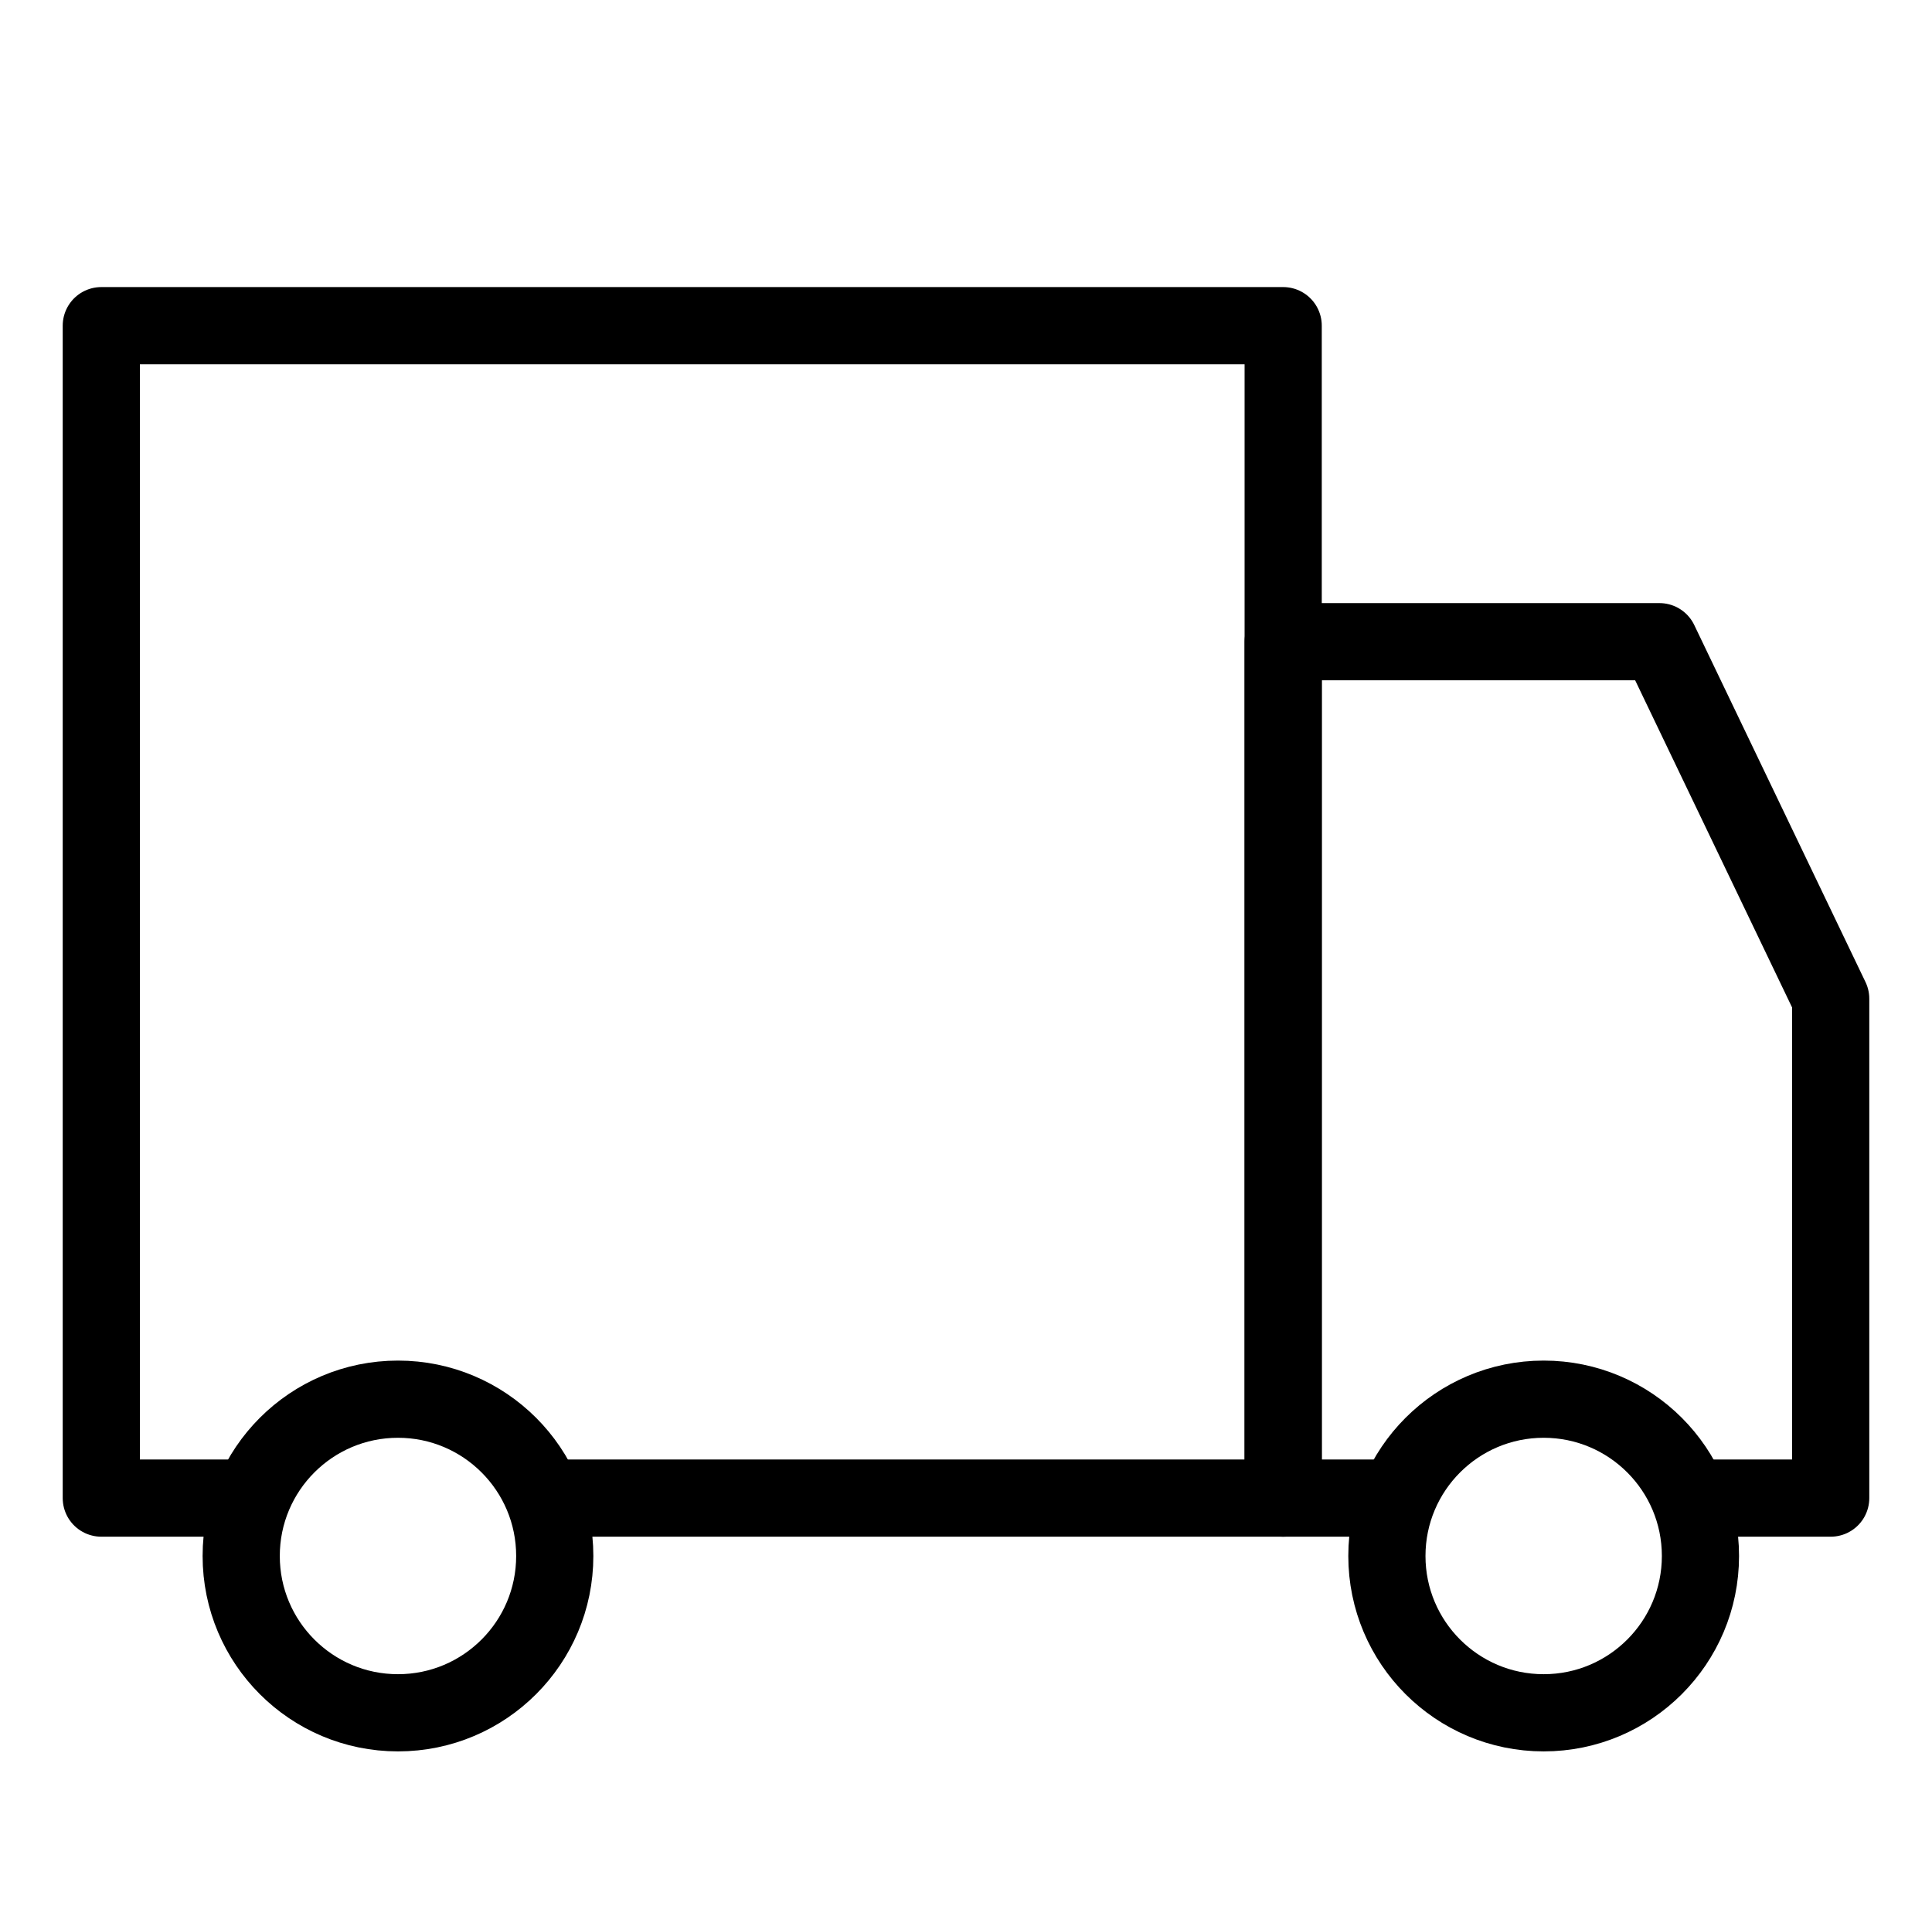
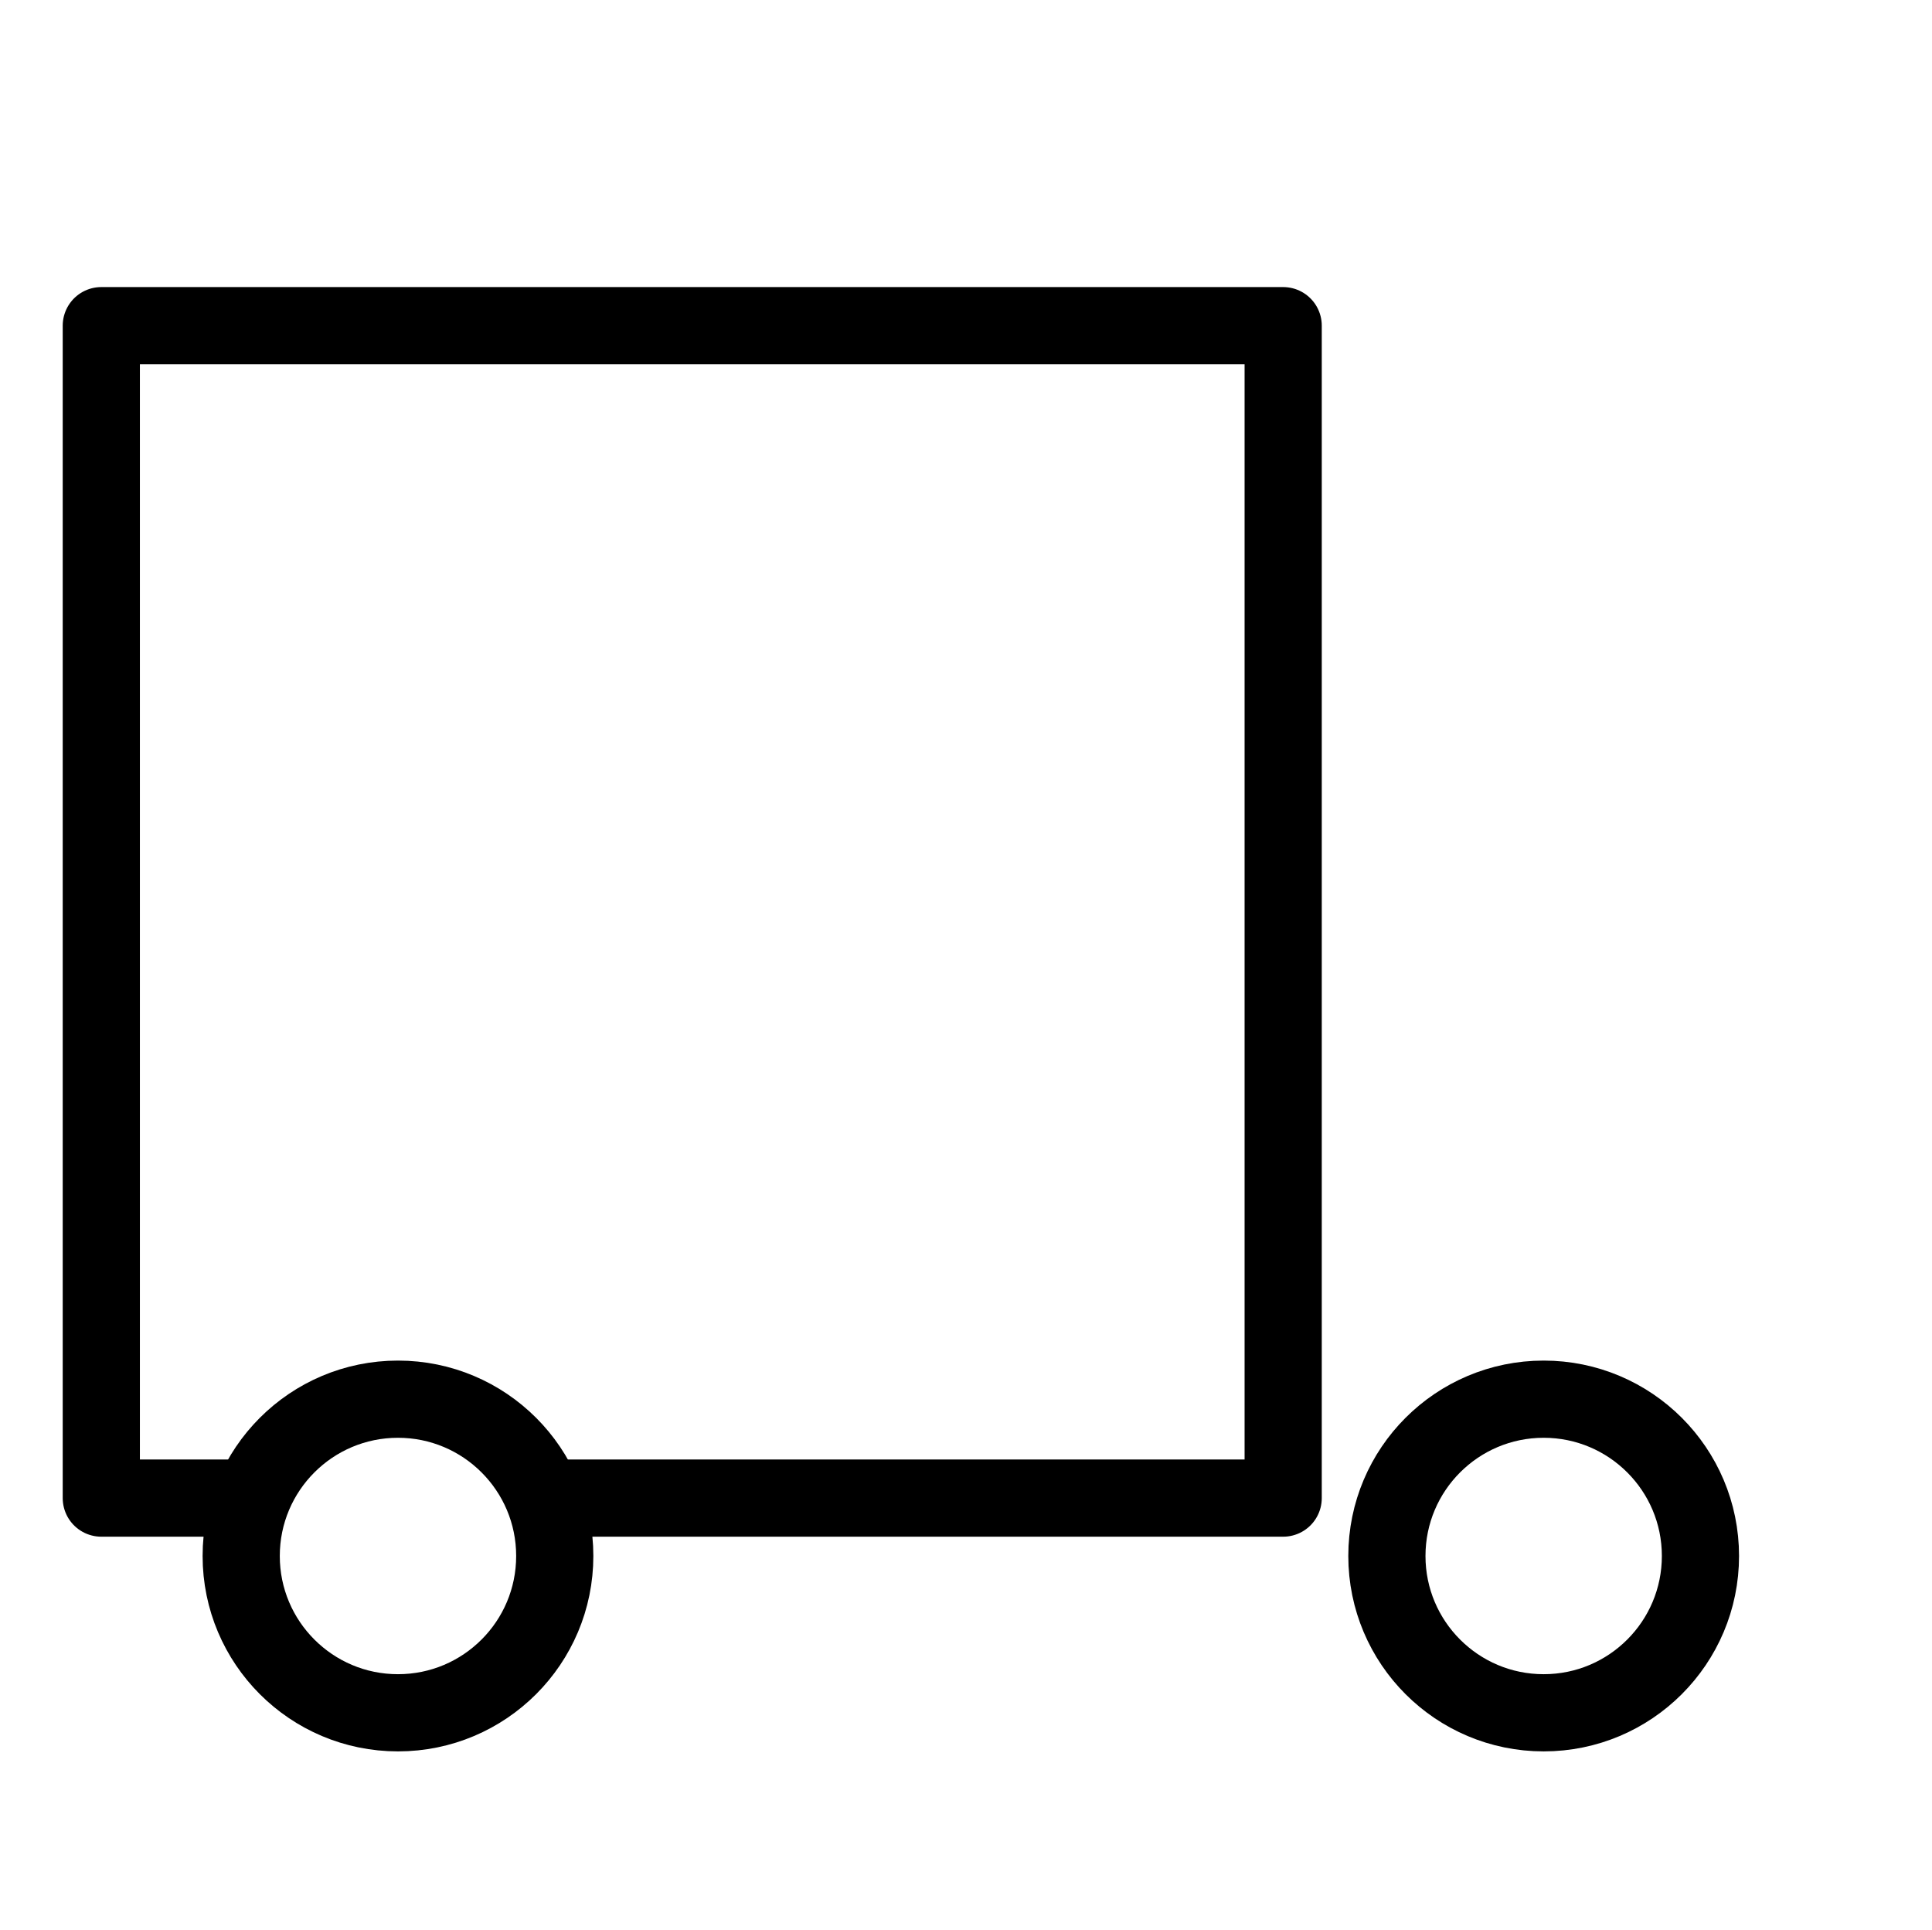
<svg xmlns="http://www.w3.org/2000/svg" version="1.1" id="Calque_1" x="0px" y="0px" viewBox="0 0 80.1 80" style="enable-background:new 0 0 80.1 80;" xml:space="preserve">
  <style type="text/css">
	.st0{fill:none;stroke:#000000;stroke-width:3.2;stroke-linecap:round;stroke-linejoin:round;stroke-miterlimit:10;}
</style>
  <polyline class="st0" points="9.8,62.1 4.2,62.1 4.2,13.5 53.2,13.5 53.2,62.1 22.9,62.1 " />
-   <polyline class="st0" points="70.7,62.1 75.9,62.1 75.9,41.4 68.8,26.6 53.2,26.6 53.2,62.1 57.5,62.1 " />
  <circle class="st0" cx="16.5" cy="64.5" r="6.5" />
  <circle class="st0" cx="64" cy="64.5" r="6.5" />
</svg>